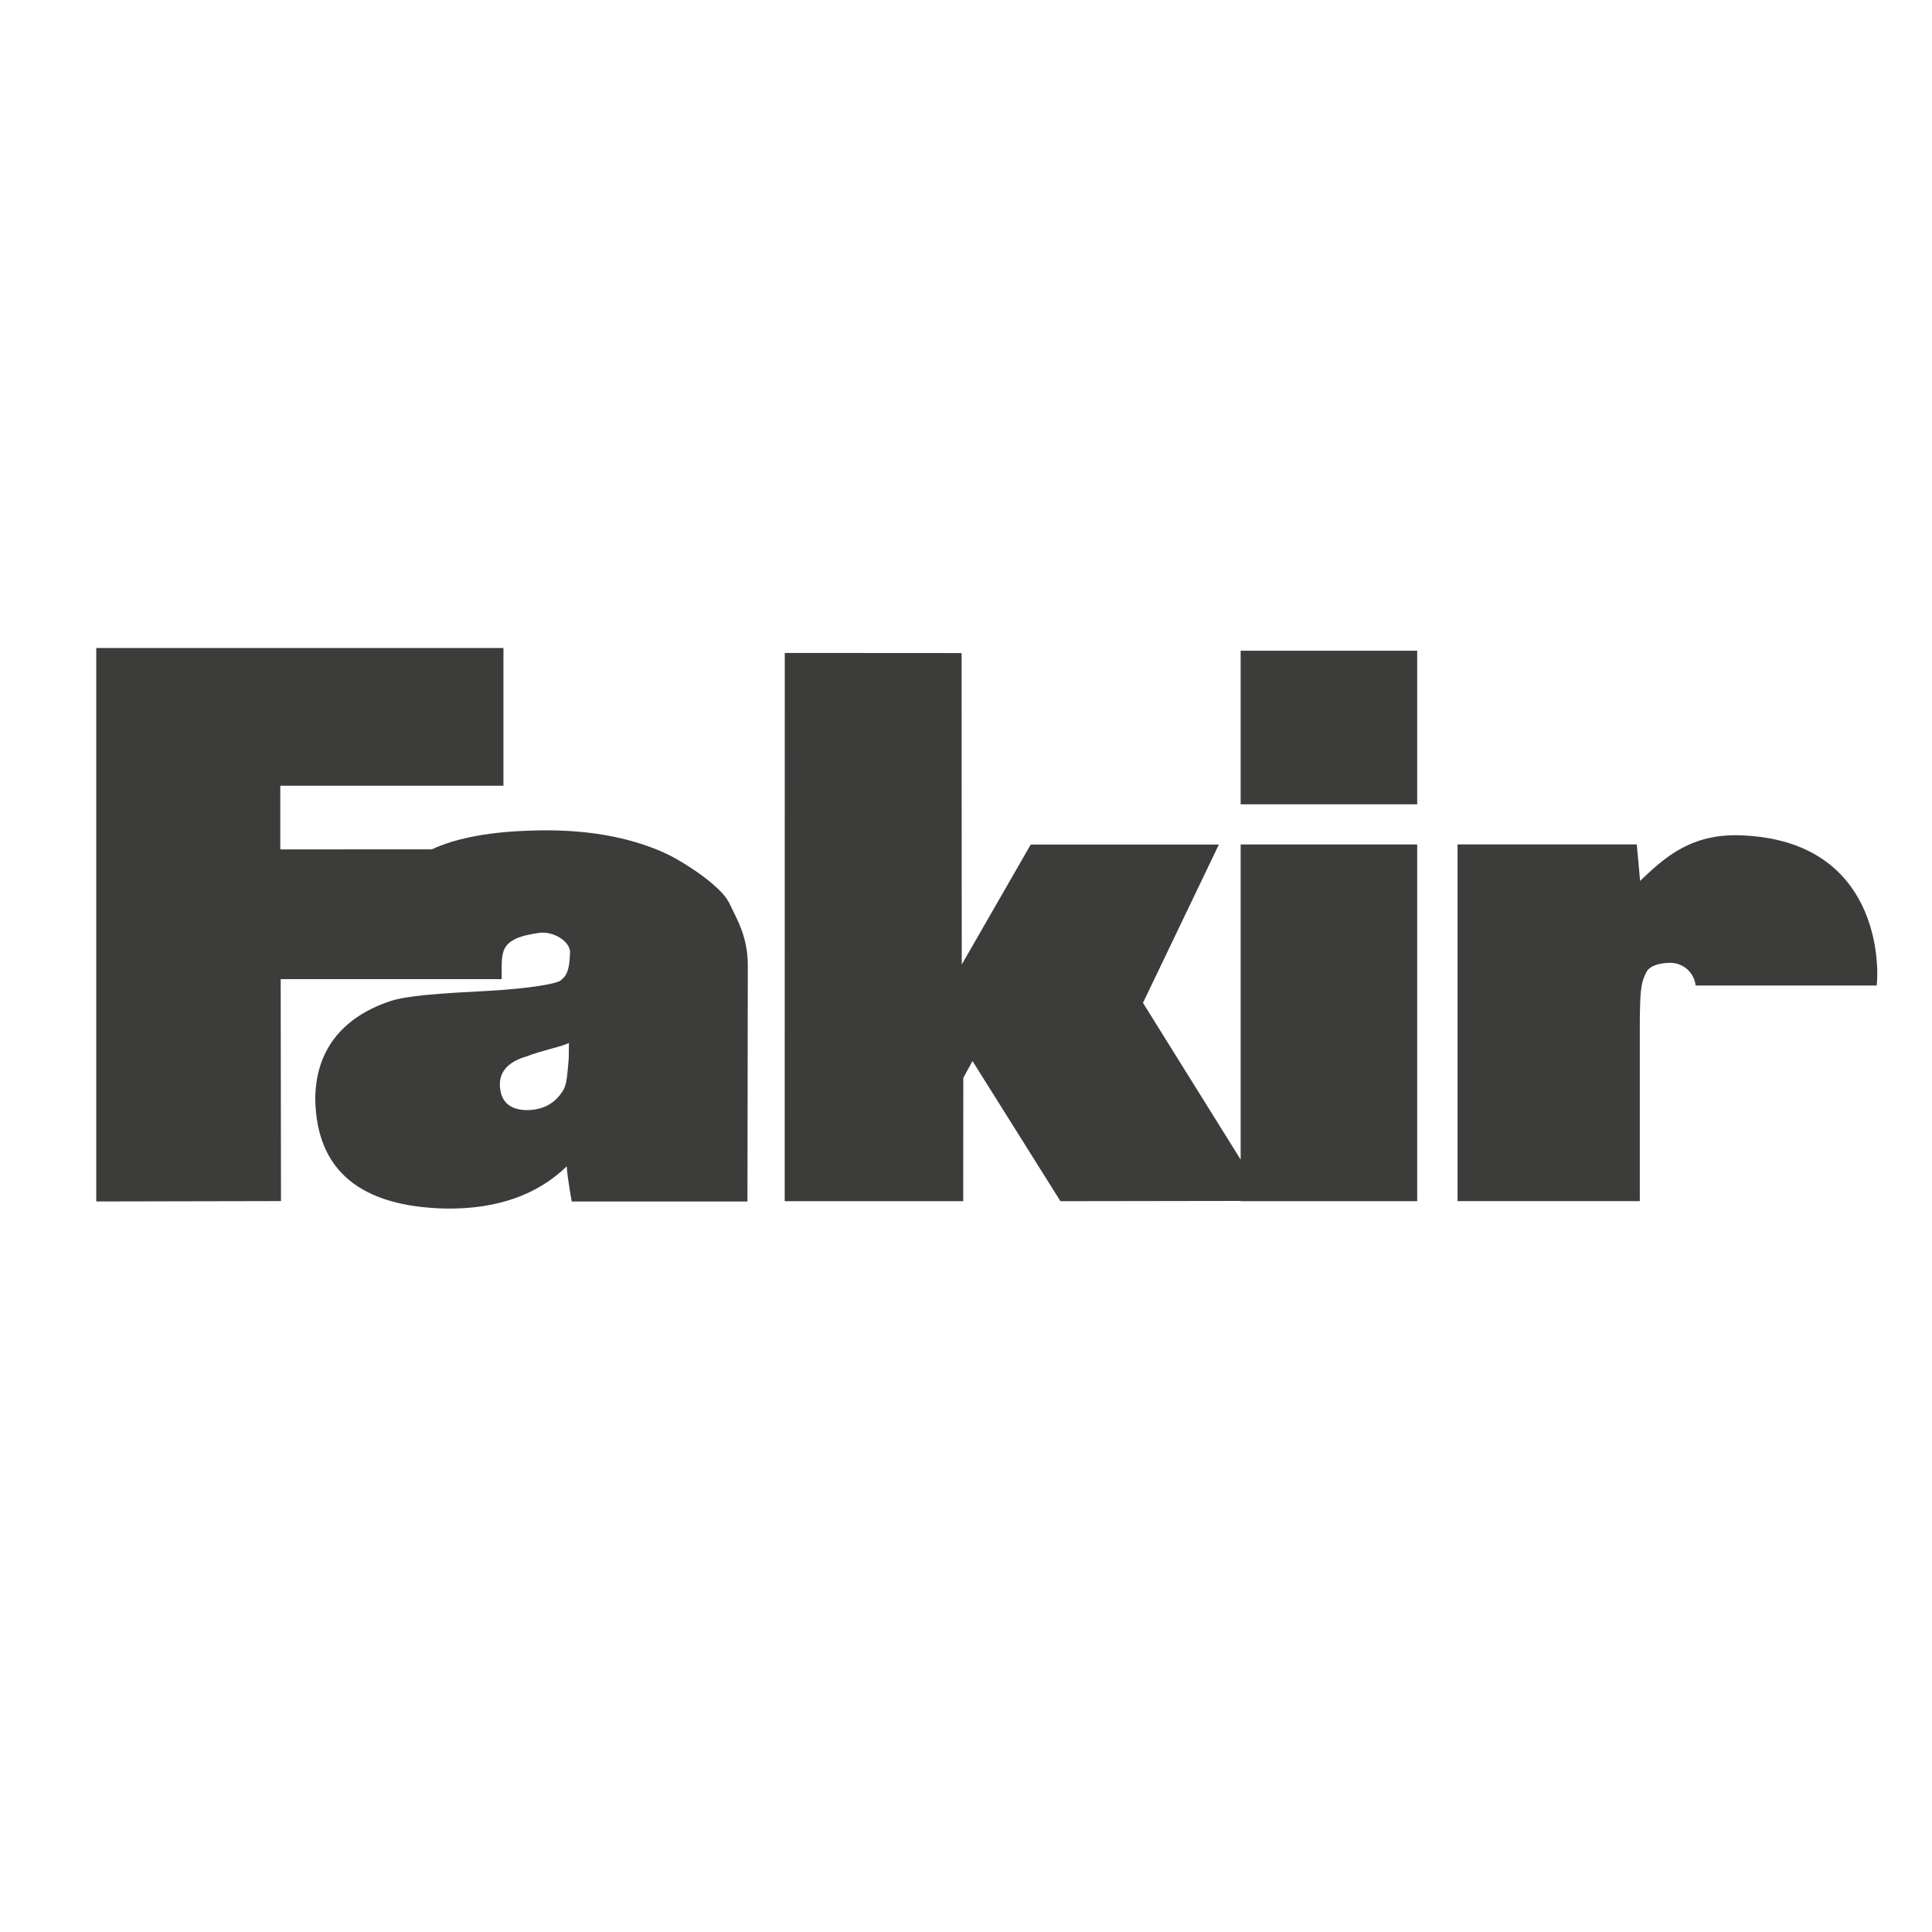
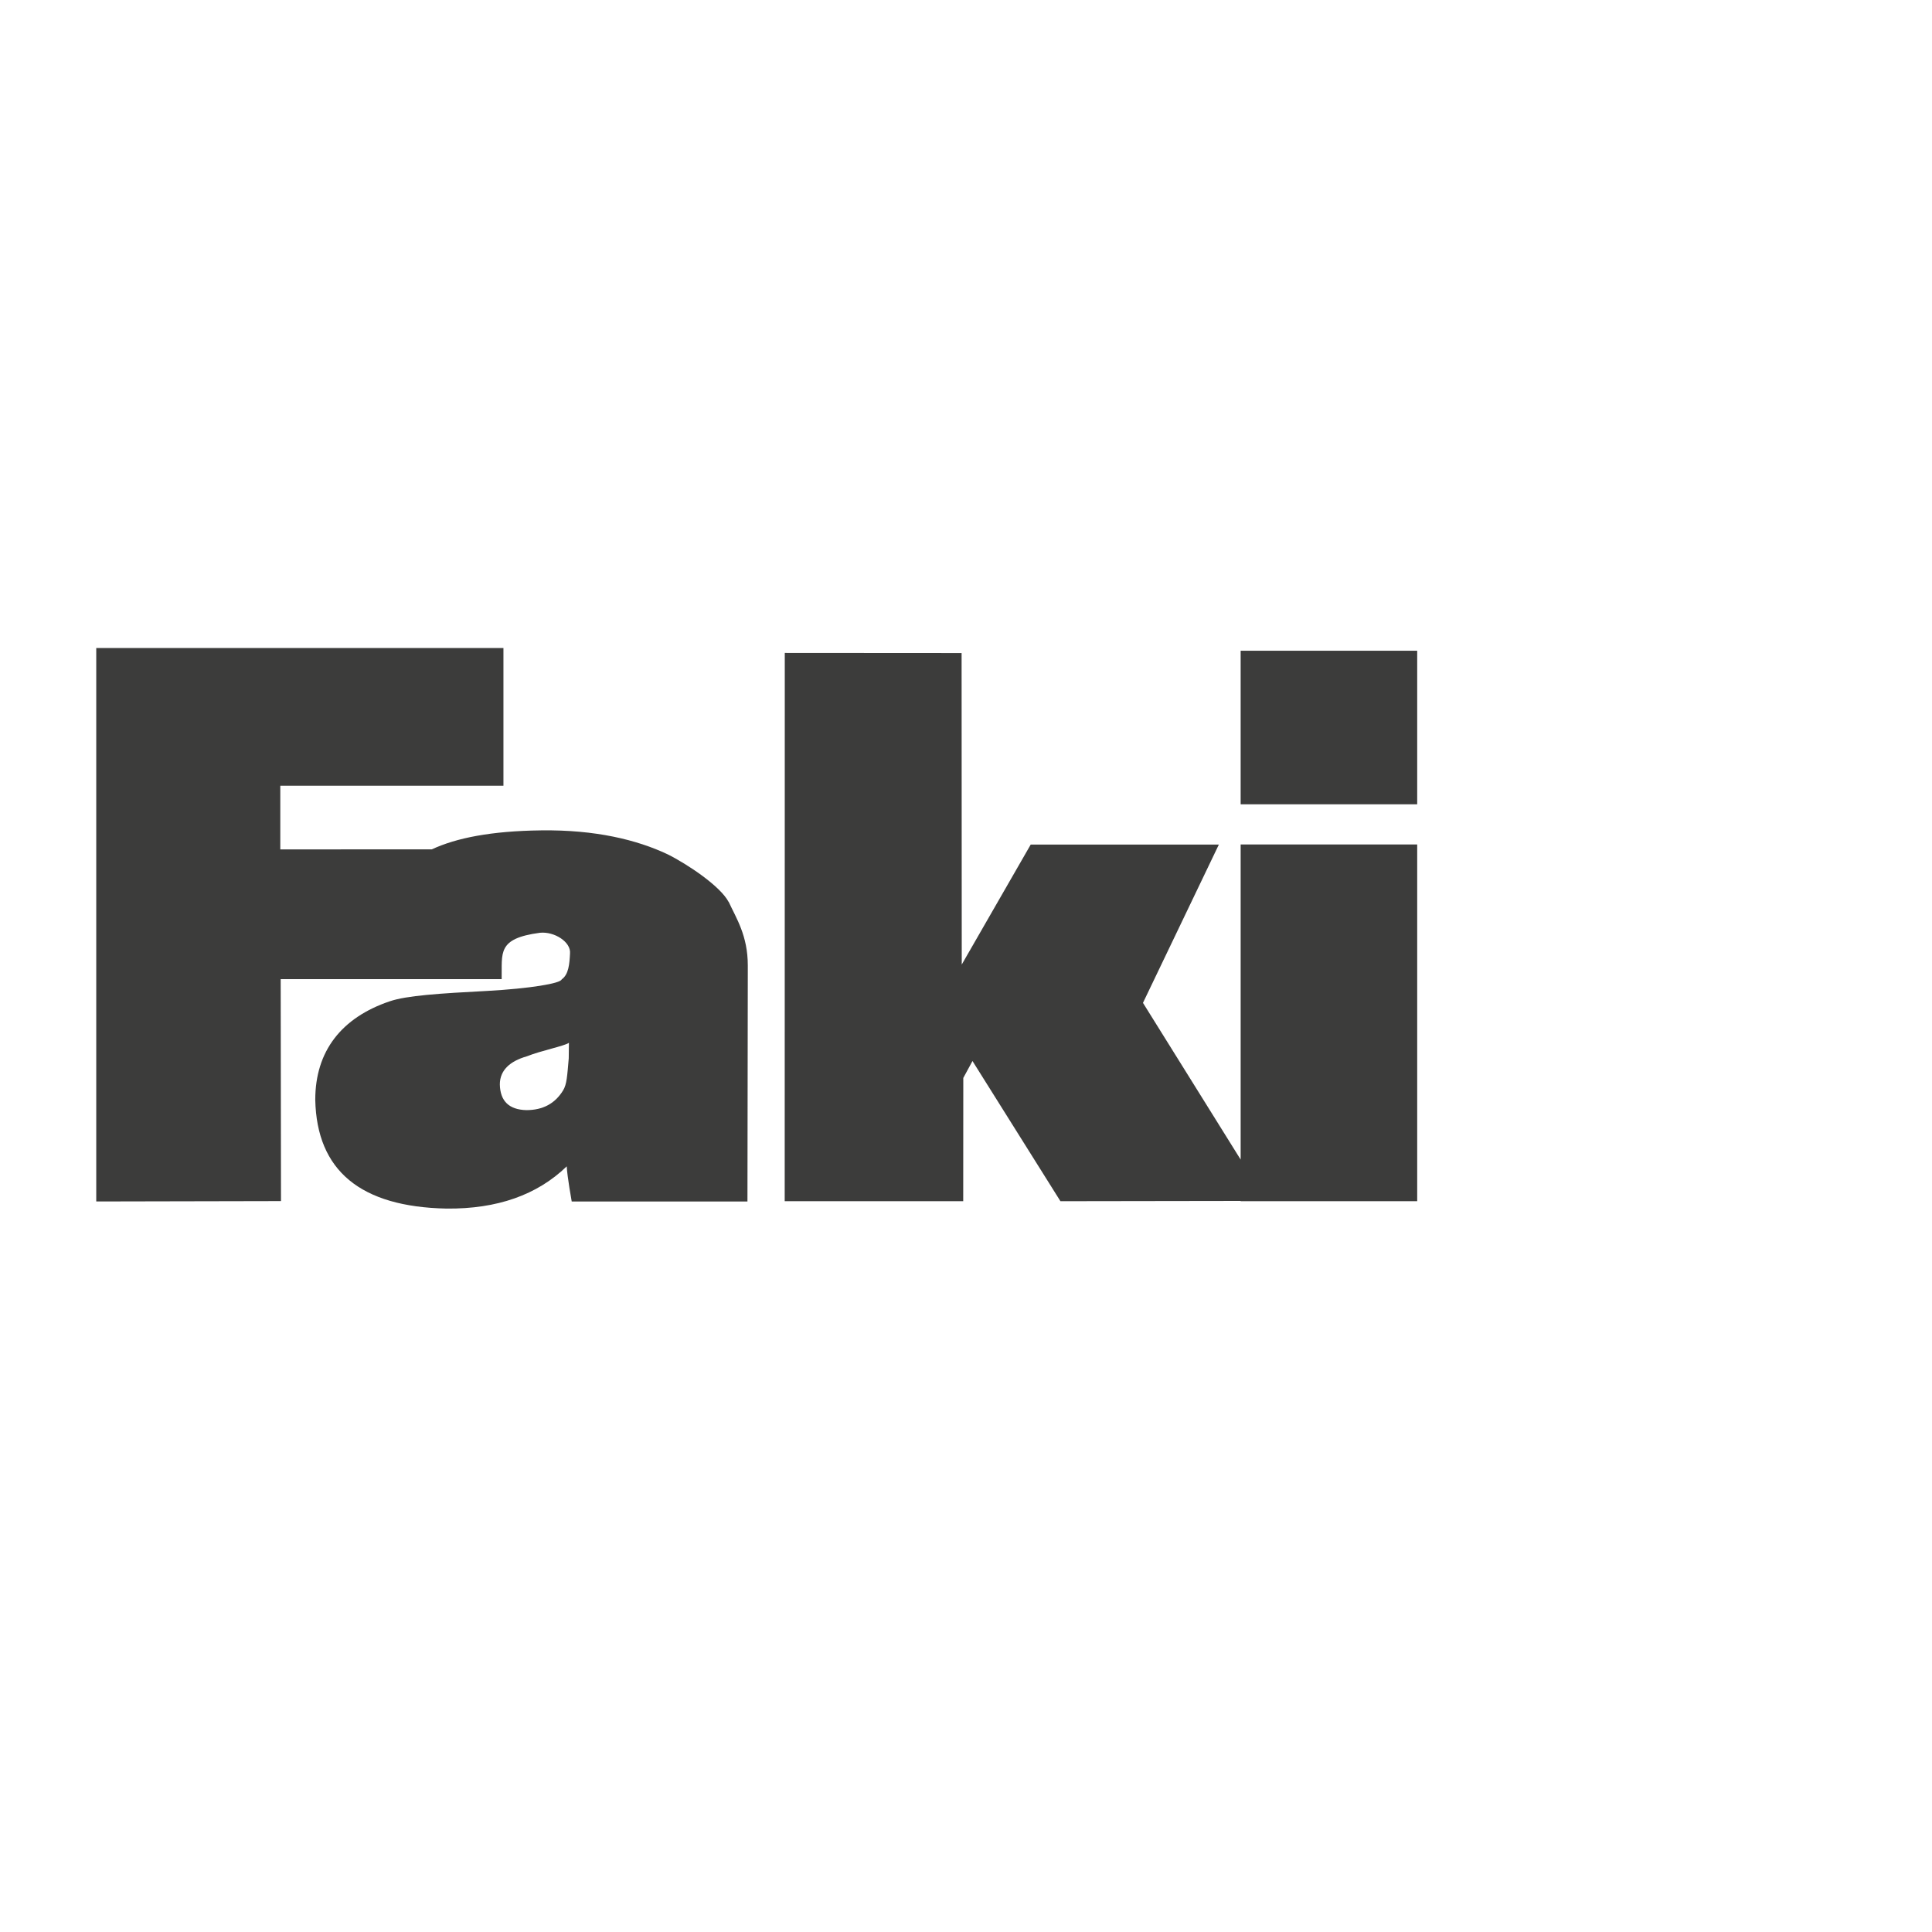
<svg xmlns="http://www.w3.org/2000/svg" viewBox="0 0 500 500">
  <defs>
    <style>.a,.b{fill:#3c3c3b;}.b{fill-rule:evenodd;}</style>
  </defs>
  <path class="a" d="M188.55,233.39c-2.11-4-10.47-9.66-15.82-12.32-7.85-3.7-18.58-6.36-32.7-6.17-12.86.16-21.9,1.94-28.29,4.92H72.54l0-16.47h57.75V167.7l-105.38,0V310.94l47.81-.1-.08-57.44,57.19,0c.14-6.81-1.26-10.51,9.9-12,3.75-.38,8.06,2.39,7.79,5.34-.13,2.67-.35,5.48-2.15,6.71-.25,1.06-8.18,2.38-19.3,3-12.4.65-20.84,1.2-25.22,2.69C88.4,263.36,81.59,272,81.59,284.62q.57,27.51,34,28.16,19.61.18,31.08-10.93c.12,2.63,1.29,9.09,1.29,9.09l45.48,0,.09-59.09v-2c0-7.73-3-12.23-4.94-16.44m-41.4,40.5c-.4,4.53-.49,6.71-1.46,8.28q-3.1,5.11-9.52,5.11-6.72-.19-6.85-6.66c0-3.59,2.53-6,7-7.27,3.72-1.49,9.65-2.64,10.88-3.49Z" />
  <rect class="a" x="321.08" y="168.41" width="45.69" height="39.74" />
  <polyline class="b" points="321.08 218.55 321.08 300.1 295.8 259.54 315.44 218.57 266.75 218.57 248.9 249.62 248.86 169.01 203.1 168.98 203.08 310.87 249.28 310.87 249.3 278.97 251.68 274.59 274.44 310.87 321.08 310.8 321.08 310.87 366.77 310.87 366.77 218.55 321.08 218.55" />
-   <path class="a" d="M485.66,255.08c.66-4.28,1.32-37.72-35.36-38.9-12.46-.39-19.26,5.45-25.84,11.81l-.86-9.45H377.21l0,92.31,47.17,0,0-46.87c.12-7.5.24-9.62,1.74-12.44,1-2,4.54-2.35,6-2.35a6.6,6.6,0,0,1,6.71,5.86h46.78" />
</svg>